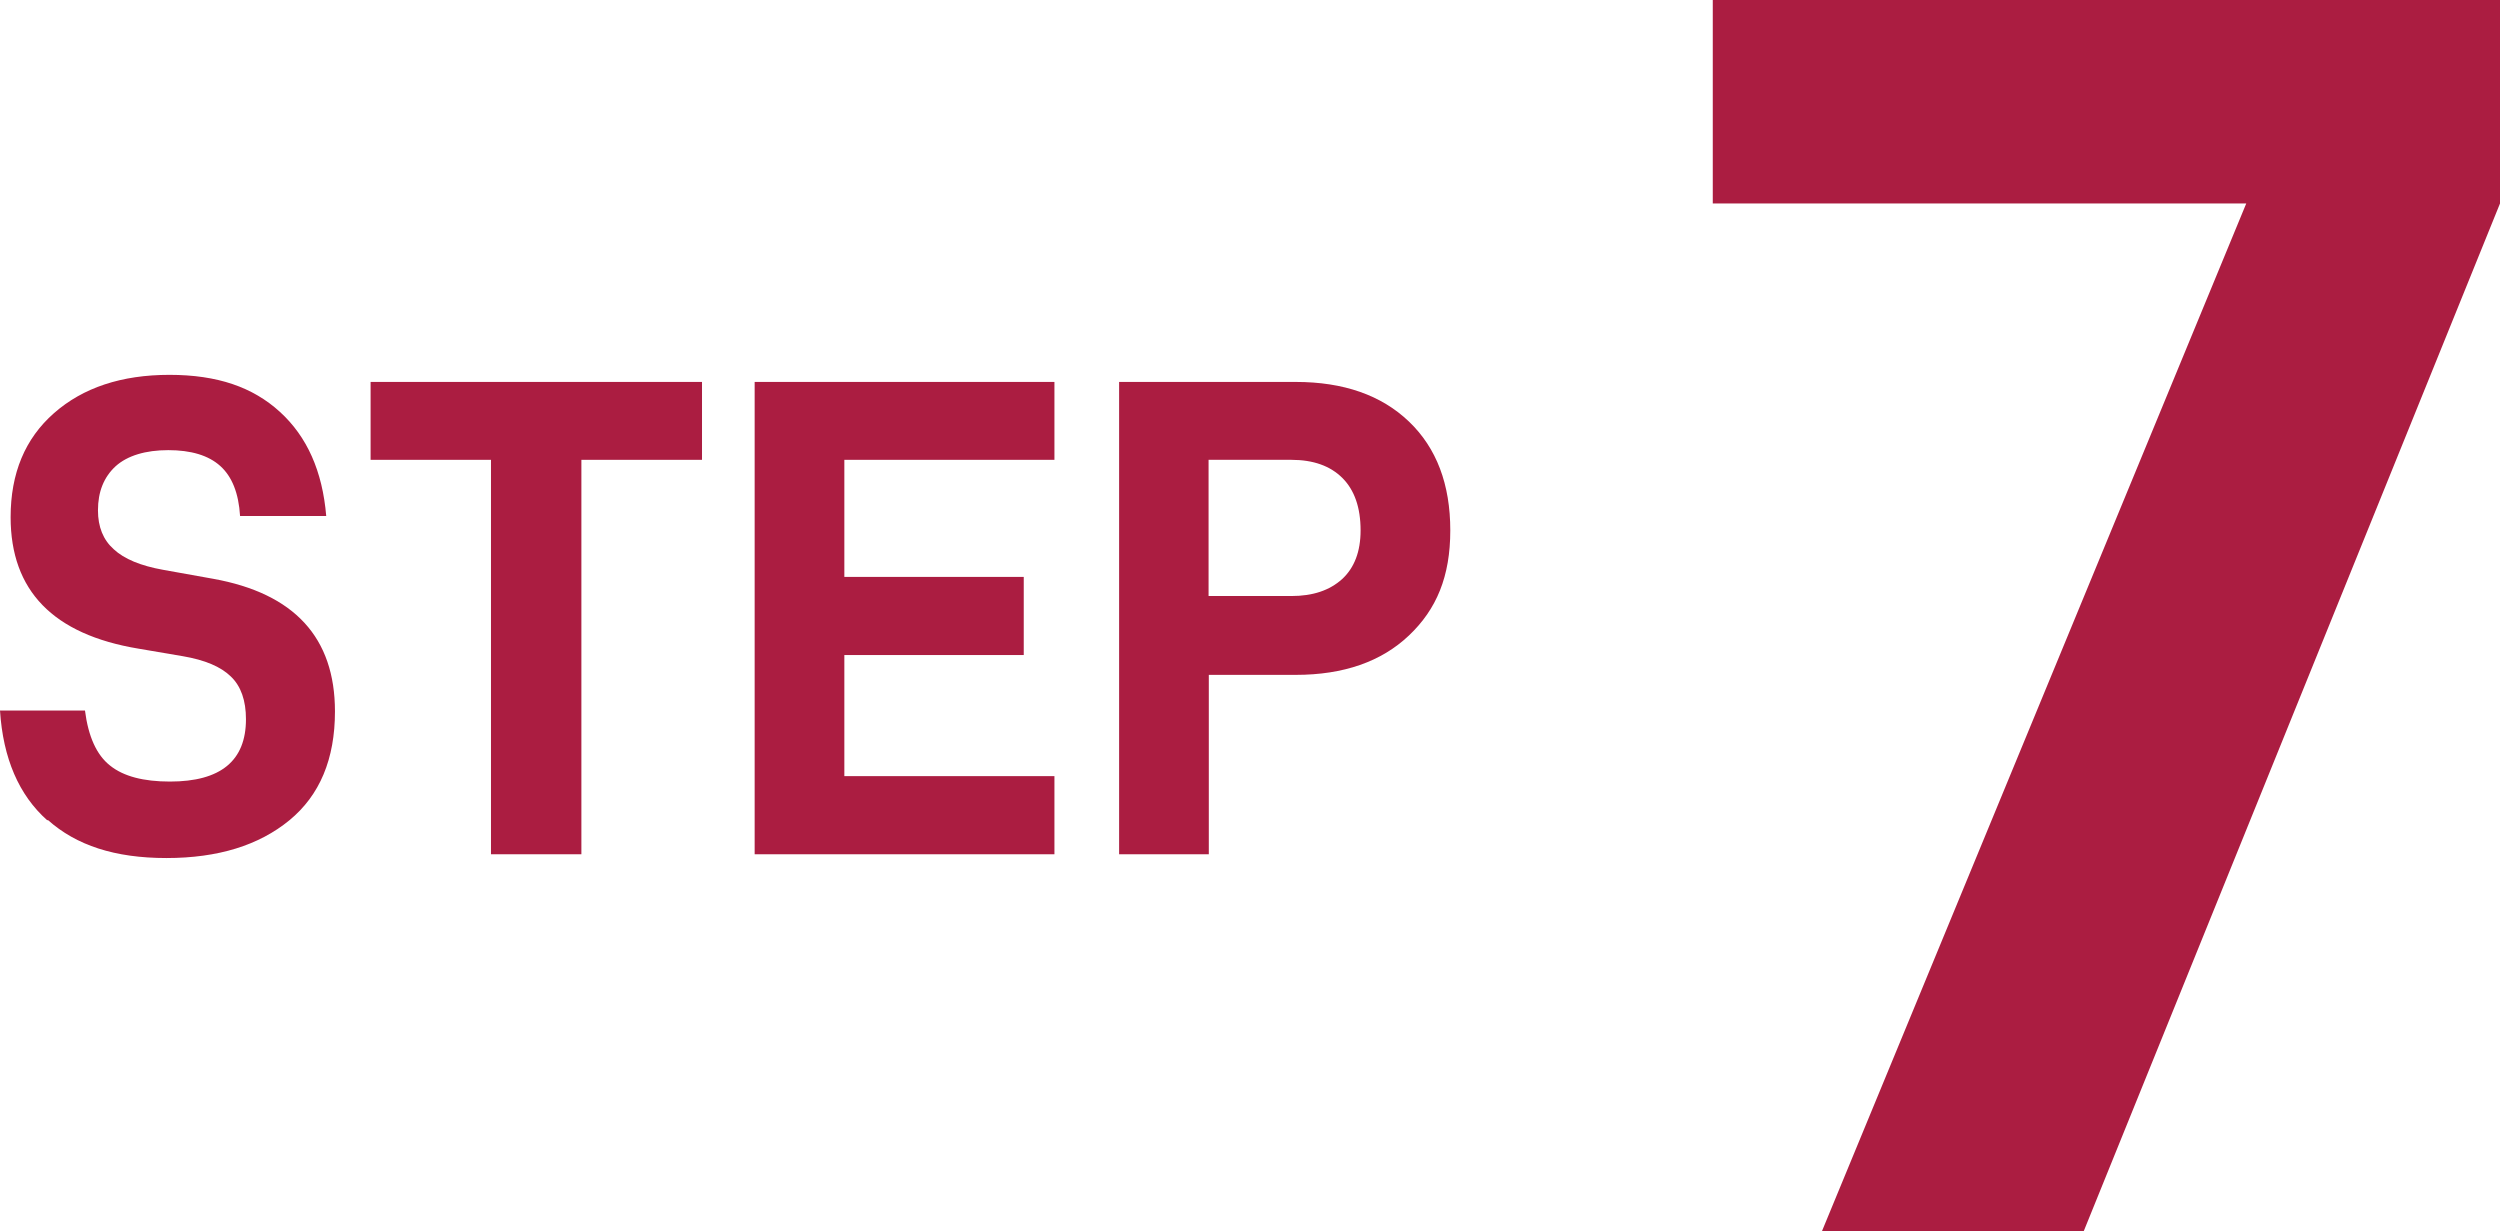
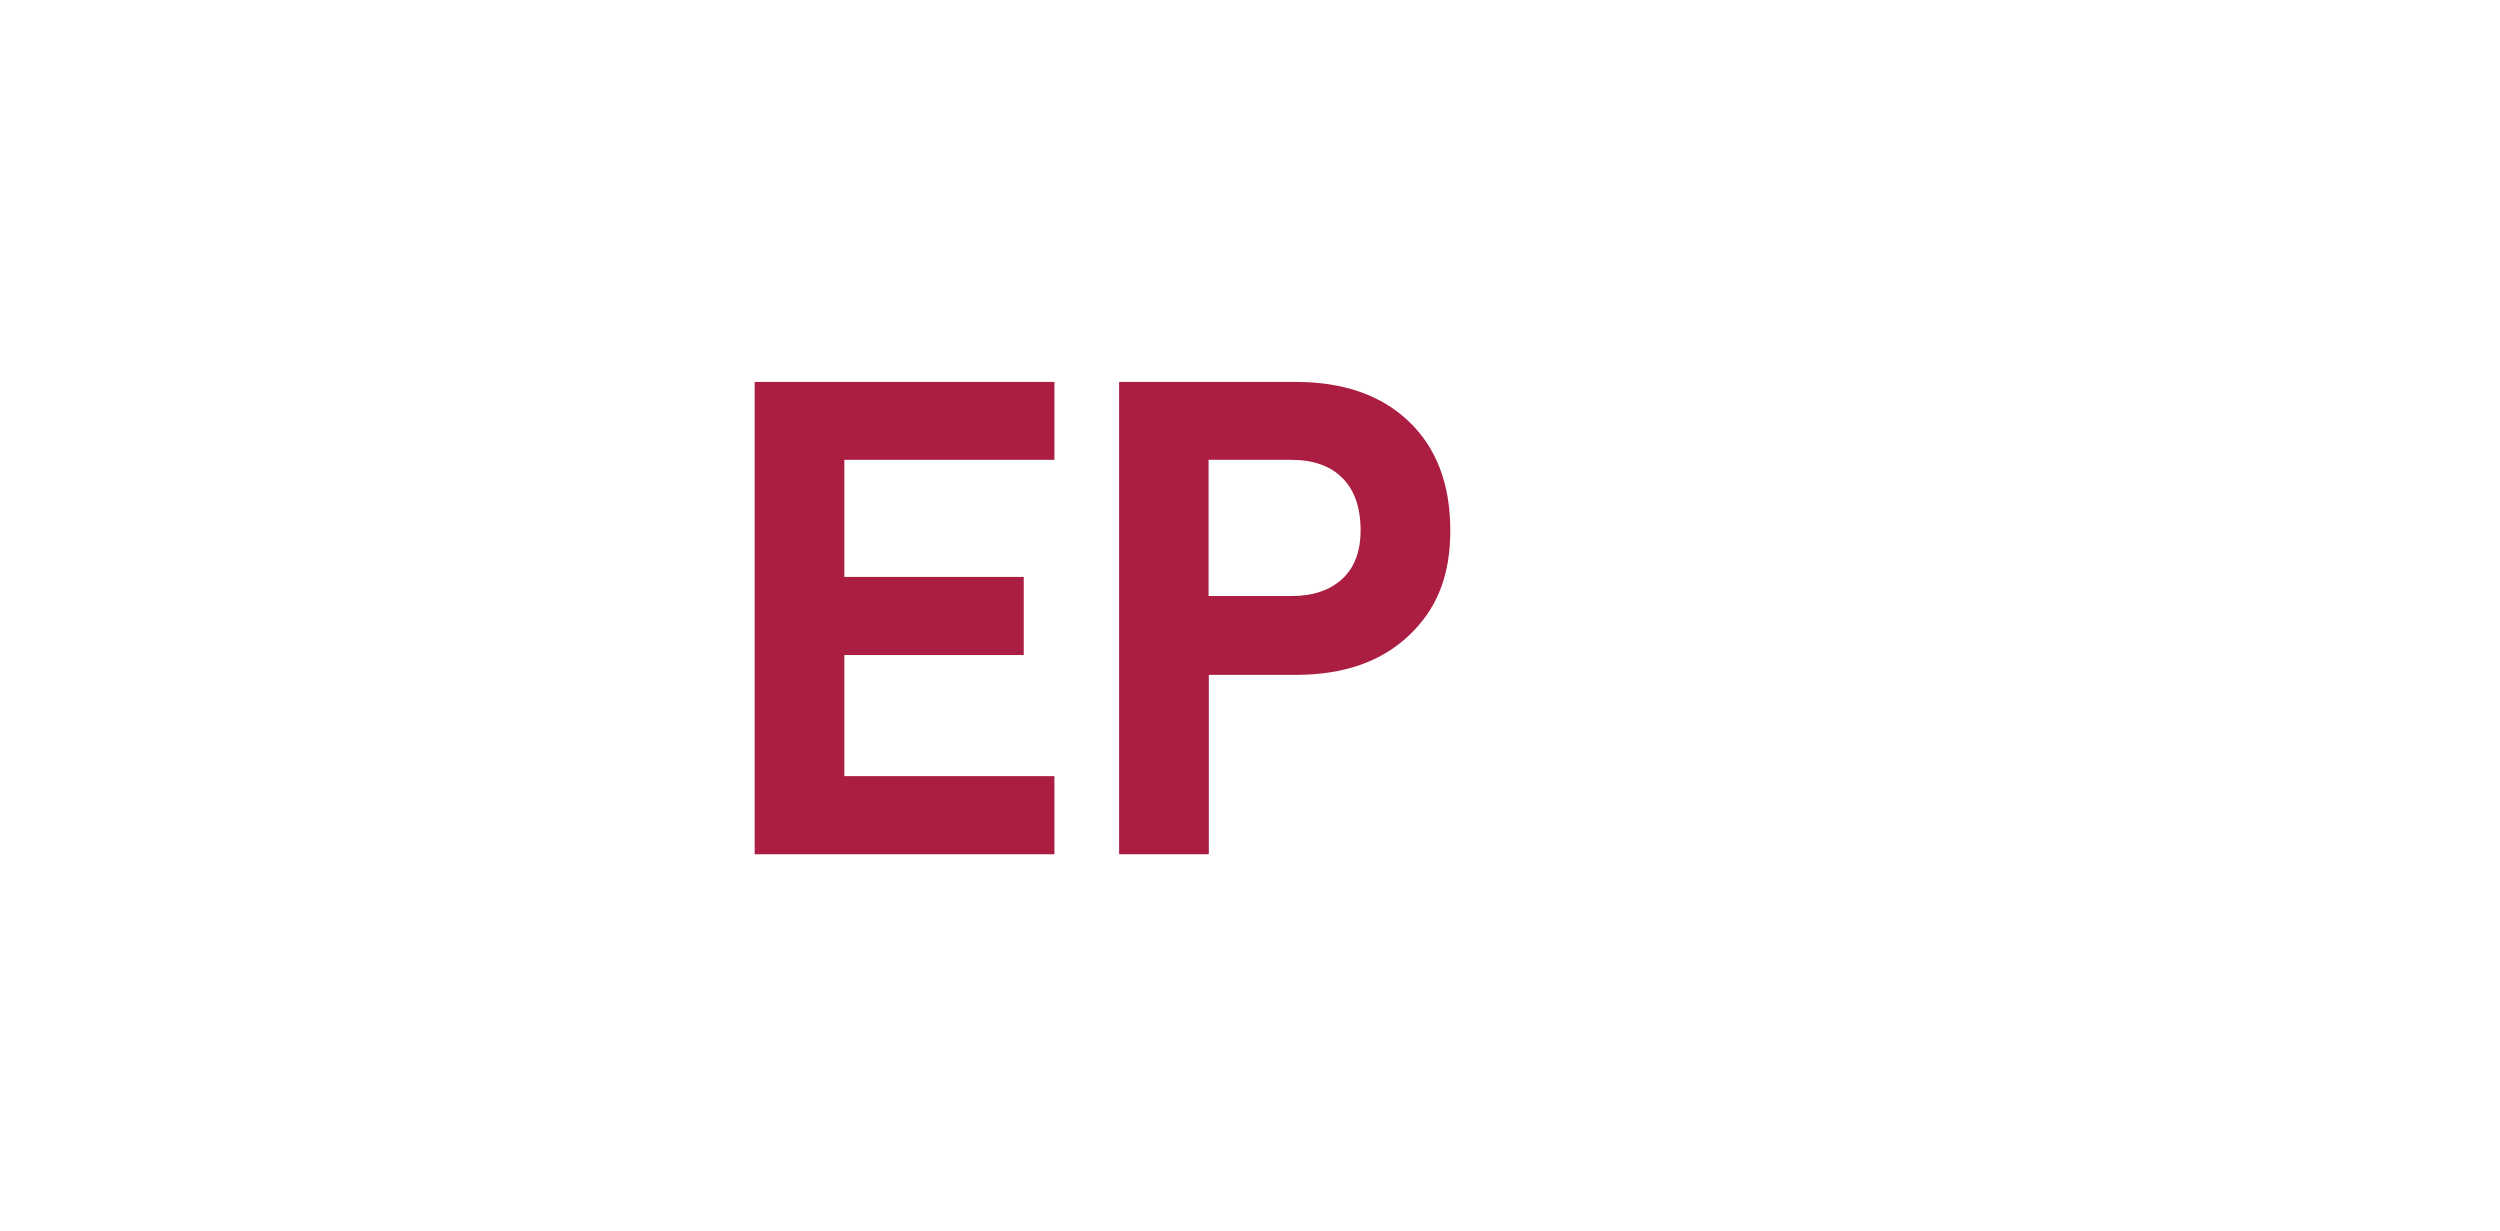
<svg xmlns="http://www.w3.org/2000/svg" id="b" viewBox="0 0 105.91 52.16">
-   <path d="m2,34.75c-1.2-1.07-1.87-2.62-2-4.65h3.6c.14,1.1.49,1.88,1.06,2.33.57.46,1.42.68,2.54.68,2.15,0,3.22-.88,3.22-2.64,0-.79-.21-1.4-.64-1.81-.43-.42-1.1-.7-2.03-.86l-1.88-.32c-3.62-.6-5.42-2.46-5.42-5.57,0-1.86.61-3.33,1.84-4.41,1.23-1.08,2.86-1.62,4.89-1.62s3.53.52,4.68,1.57,1.8,2.51,1.96,4.41h-3.65c-.06-.97-.34-1.67-.84-2.12-.5-.45-1.24-.67-2.2-.67s-1.73.23-2.23.68c-.5.46-.75,1.08-.75,1.87,0,.7.22,1.25.67,1.65.44.41,1.14.7,2.09.87l2.12.38c3.44.62,5.16,2.49,5.16,5.62,0,2.01-.64,3.55-1.93,4.61-1.29,1.06-3.02,1.6-5.21,1.6s-3.82-.54-5.02-1.61Z" fill="#ab1d41" />
-   <path d="m29.73,19.48h-5.1v16.71h-3.83v-16.71h-5.1v-3.3h14.04v3.3Z" fill="#ab1d41" />
  <path d="m35.77,19.48v4.96h7.6v3.31h-7.6v5.13h8.9v3.31h-12.7v-20.01h12.7v3.3h-8.9Z" fill="#ab1d41" />
  <path d="m59.69,17.86c1.17,1.12,1.75,2.66,1.75,4.61s-.58,3.34-1.75,4.45c-1.17,1.11-2.77,1.67-4.8,1.67h-3.68v7.6h-3.8v-20.01h7.48c2.03,0,3.63.56,4.8,1.68Zm-2.83,6.67c.52-.48.78-1.17.78-2.06,0-.97-.26-1.71-.77-2.22s-1.23-.77-2.16-.77h-3.51v5.77h3.51c.91,0,1.62-.24,2.15-.72Z" fill="#ab1d41" />
-   <path d="m105.91,0v8.62l-17.64,43.55h-11.09l17.98-43.55h-22.6V0h33.35Z" fill="#ab1d41" />
</svg>